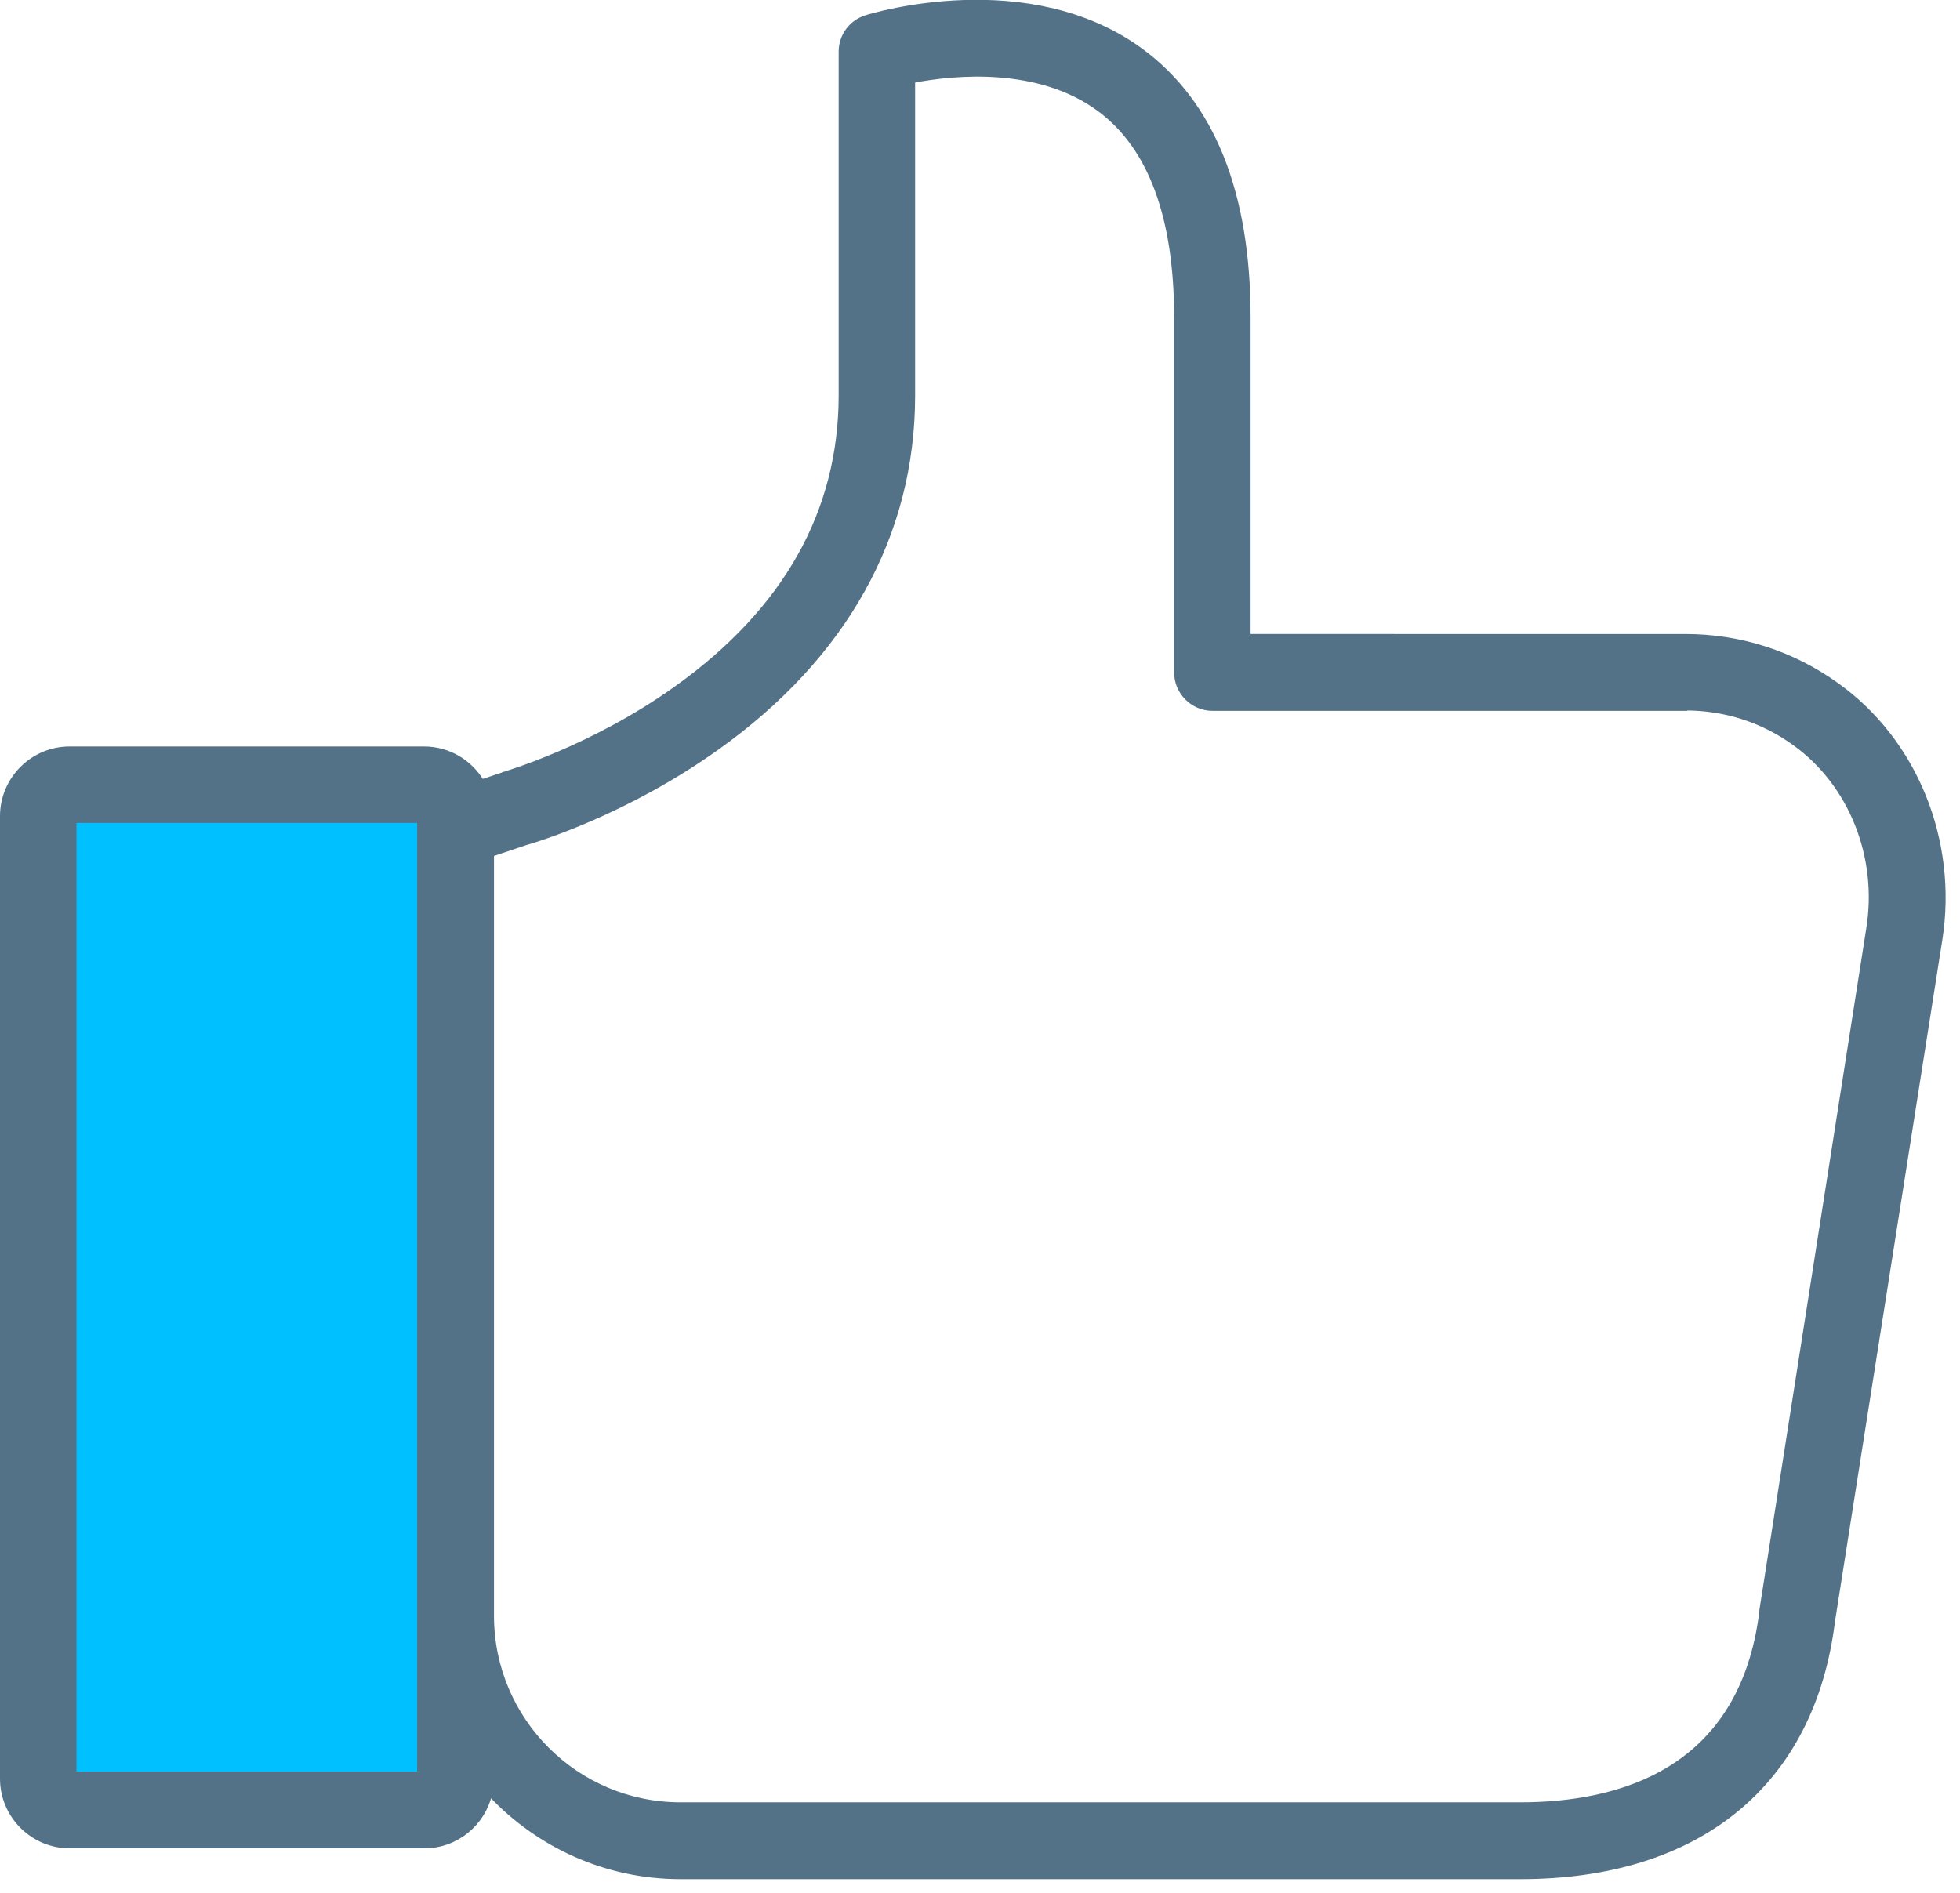
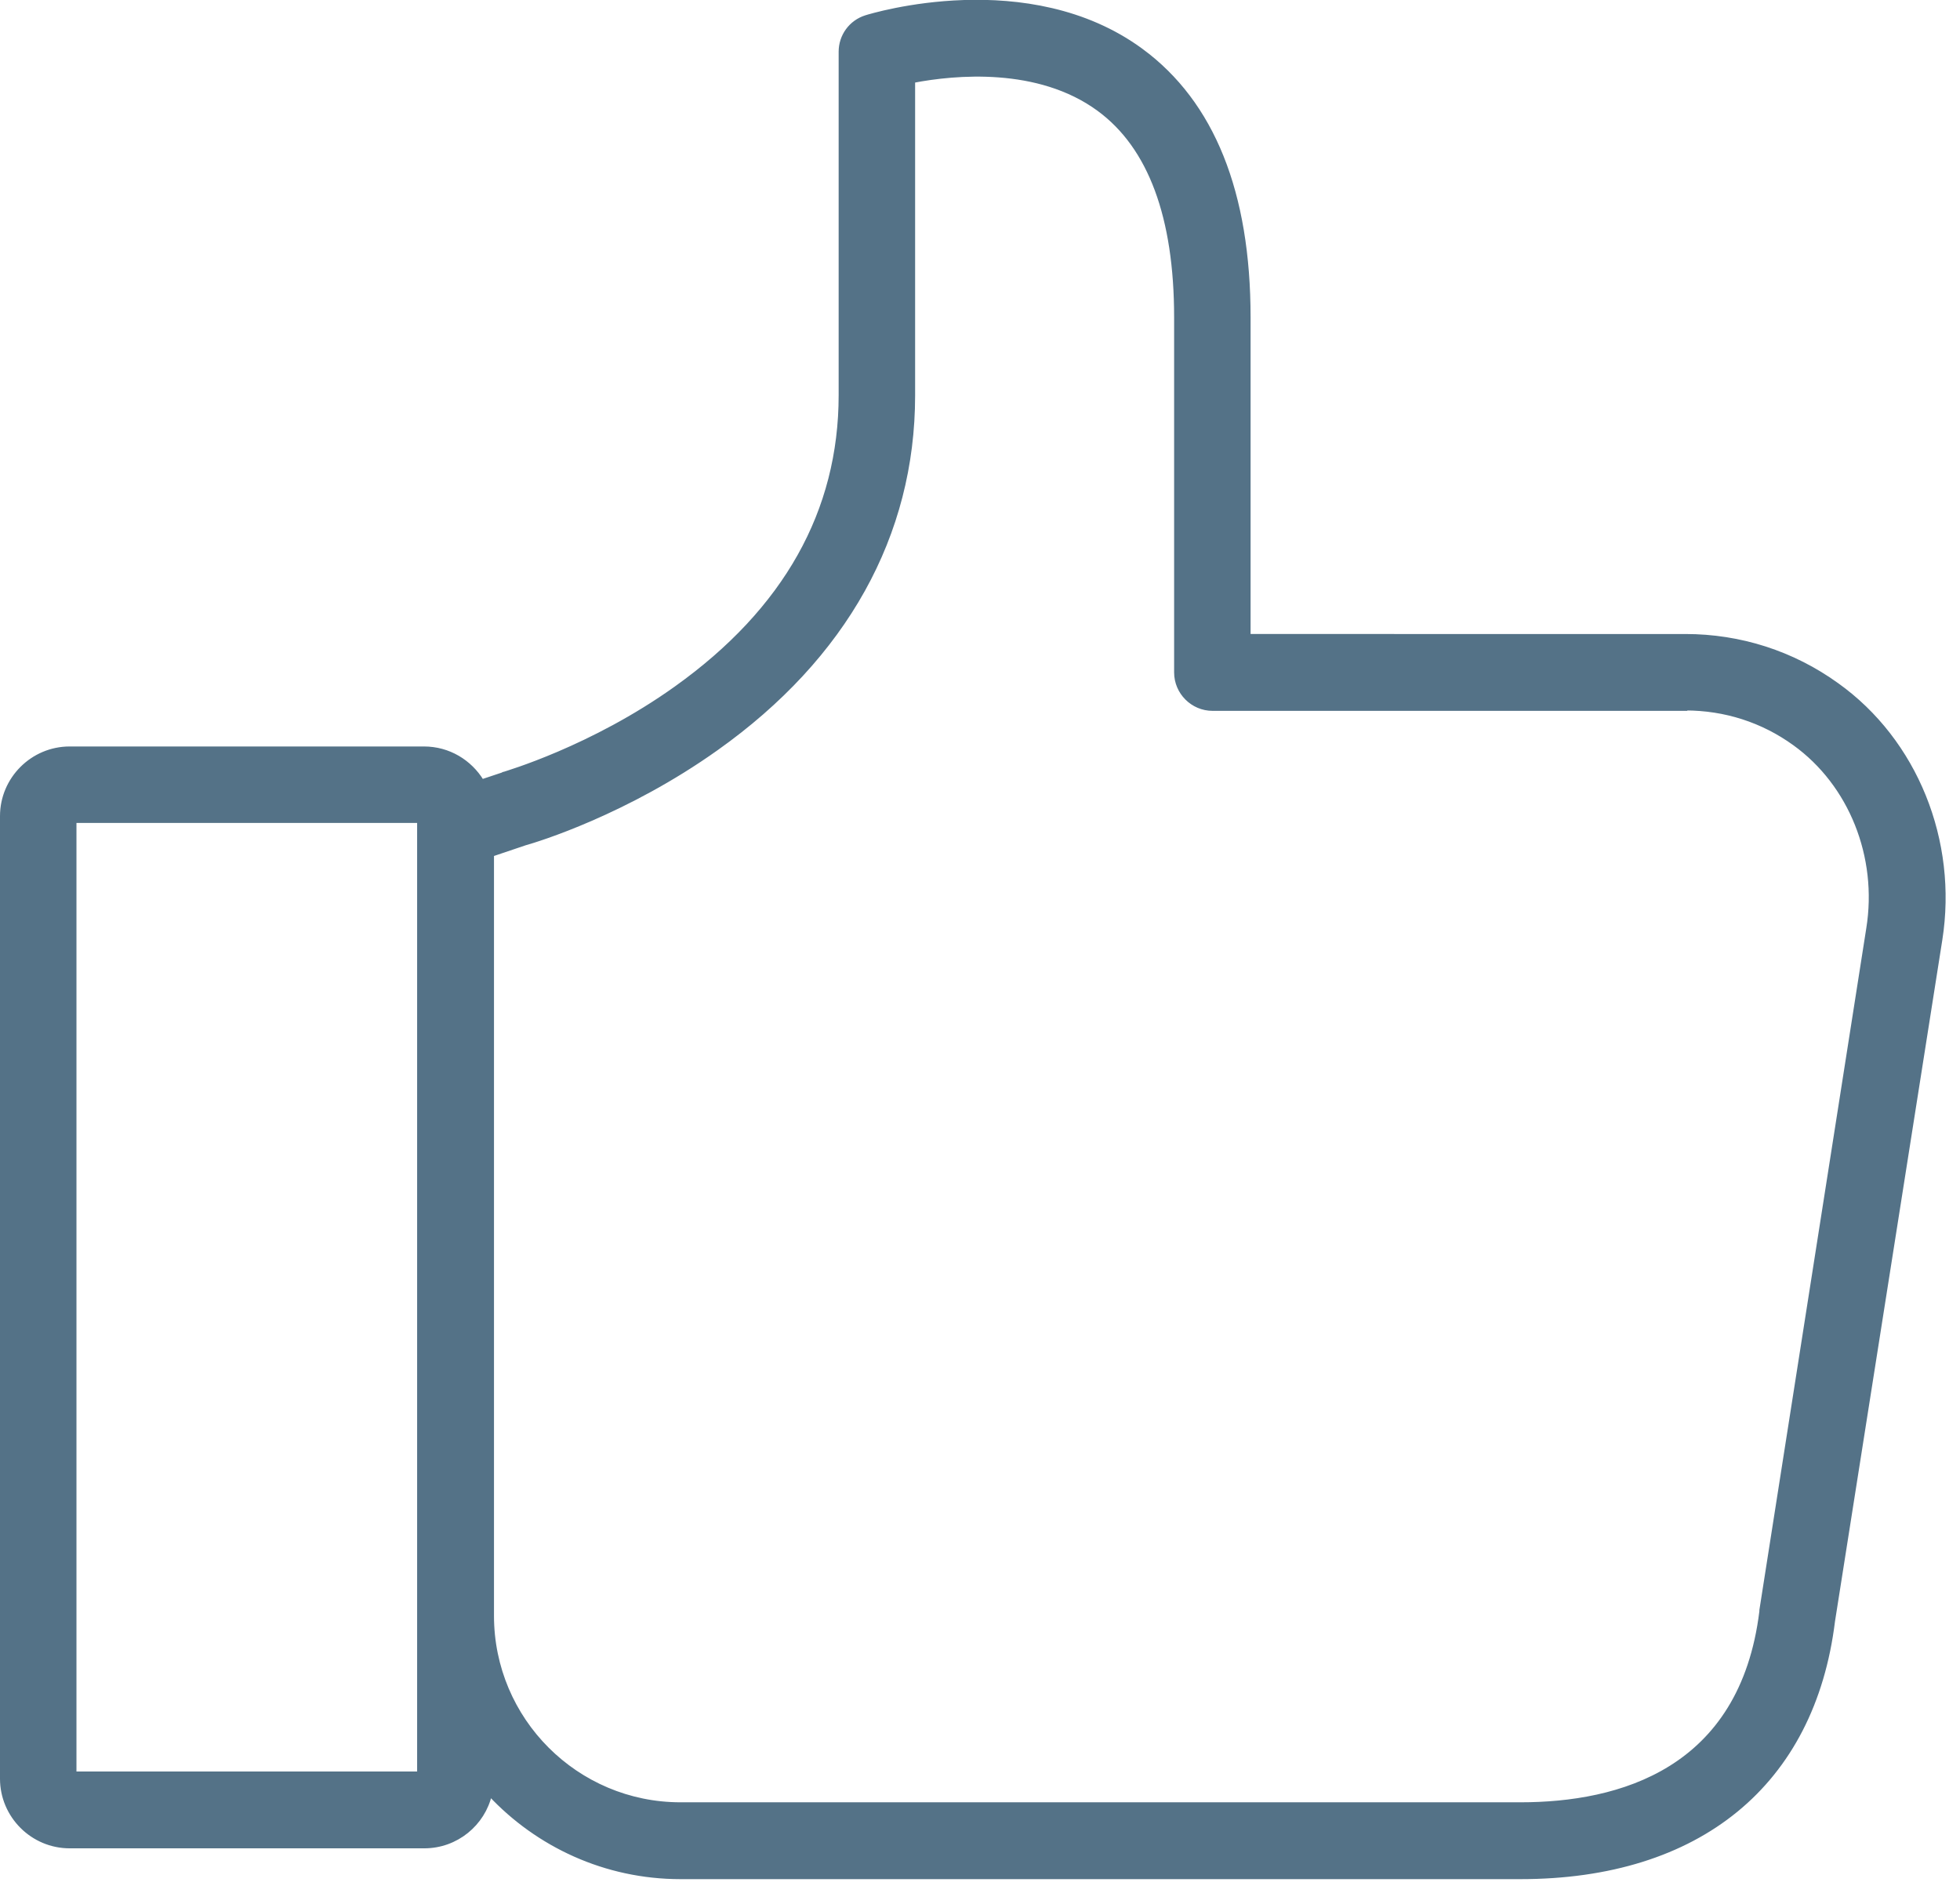
<svg xmlns="http://www.w3.org/2000/svg" xmlns:ns1="http://sodipodi.sourceforge.net/DTD/sodipodi-0.dtd" xmlns:ns2="http://www.inkscape.org/namespaces/inkscape" version="1.1" id="Layer_1" x="0px" y="0px" viewBox="0 0 29.377 28.383" xml:space="preserve" ns1:docname="emogies.svg" ns2:version="0.92.4 (5da689c313, 2019-01-14)" width="29.377" height="28.383">
  <defs id="defs42" />
  <ns1:namedview pagecolor="#ffffff" bordercolor="#666666" borderopacity="1" objecttolerance="10" gridtolerance="10" guidetolerance="10" ns2:pageopacity="0" ns2:pageshadow="2" ns2:window-width="1366" ns2:window-height="705" id="namedview40" showgrid="false" ns2:zoom="1.3762302" ns2:cx="131.09114" ns2:cy="32.269837" ns2:window-x="-8" ns2:window-y="-8" ns2:window-maximized="1" ns2:current-layer="g5" />
  <g id="g7" transform="translate(417.561,122.819)">
    <g id="g5">
      <g id="g843" transform="matrix(0.06,0,0,0.06,-417.531,-123.286)">
-         <path d="M 109.4,459.991 H 13 c -2.1,0 -3.9,-1.8 -3.9,-3.9 v -248.4 c 0,-2.1 1.8,-3.9 3.9,-3.9 h 96.4 c 2.1,0 3.9,1.8 3.9,3.9 v 248.4 c 0,2.1 -1.7,3.9 -3.9,3.9 z" style="fill:#00c0ff;fill-opacity:1;stroke:#cee8fa;stroke-opacity:1" id="XMLID_1929_" ns2:connector-curvature="0" />
        <path style="fill:#547287;fill-opacity:1;stroke:#547287;stroke-opacity:1" id="path3" d="m 284.6,20.391 c -28.2,-20.7 -67.2,-8.8 -68.8,-8.3 -3.8,1.2 -6.3,4.7 -6.3,8.6 v 85.8 c 0,29.1 -13.8,53.7 -41.1,73.2 -21.1,15.1 -42.7,21.3 -42.9,21.4 -0.2,0 -0.3,0.1 -0.5,0.2 l -5.1,1.7 c -3,-4.9 -8.3,-8.2 -14.5,-8.2 H 16.9 c -9.3,0 -16.9,7.6 -16.9,16.9 v 240.5 c 0,9.3 7.6,16.9 16.9,16.9 h 88.6 c 8,0 14.7,-5.6 16.4,-13 11.9,12.7 28.8,20.7 47.6,20.7 h 209.8 c 44.6,0 73.1,-23.3 78.1,-64 l 26.8,-170.2 c 3.9,-24.7 -6.2,-49.7 -25.8,-63.7 -11.1,-8 -24.2,-12.2 -37.9,-12.2 H 311.4 v -79.6 c 0,-31.2 -9,-53.6 -26.8,-66.7 z m -180.4,430.5 H 18.1 v -238 h 86.1 z m 316.3,-266.1 c 9.9,0 19.3,3 27.3,8.8 14,10.1 21.3,28.2 18.4,46.2 l -26.7,170.3 c 0,0.1 0,0.2 0,0.3 -4.9,39.8 -35.4,48.2 -60.2,48.2 H 169.5 c -26,0 -47.1,-21.1 -47.1,-47.1 v -190.2 l 8.3,-2.8 c 2.9,-0.8 25.2,-7.6 47.8,-23.7 32.1,-22.8 49.1,-53.3 49.1,-88.2 v -78.6 c 10.4,-2 31.3,-4 46.4,7.1 12.8,9.4 19.3,26.9 19.3,52 v 88.7 c 0,5 4.1,9.1 9.1,9.1 h 118.1 z" ns2:connector-curvature="0" />
      </g>
    </g>
  </g>
  <g id="g9" transform="translate(417.561,122.819)">
</g>
  <g id="g11" transform="translate(417.561,122.819)">
</g>
  <g id="g13" transform="translate(417.561,122.819)">
</g>
  <g id="g15" transform="translate(417.561,122.819)">
</g>
  <g id="g17" transform="translate(417.561,122.819)">
</g>
  <g id="g19" transform="translate(417.561,122.819)">
</g>
  <g id="g21" transform="translate(417.561,122.819)">
</g>
  <g id="g23" transform="translate(417.561,122.819)">
</g>
  <g id="g25" transform="translate(417.561,122.819)">
</g>
  <g id="g27" transform="translate(417.561,122.819)">
</g>
  <g id="g29" transform="translate(417.561,122.819)">
</g>
  <g id="g31" transform="translate(417.561,122.819)">
</g>
  <g id="g33" transform="translate(417.561,122.819)">
</g>
  <g id="g35" transform="translate(417.561,122.819)">
</g>
  <g id="g37" transform="translate(417.561,122.819)">
</g>
</svg>